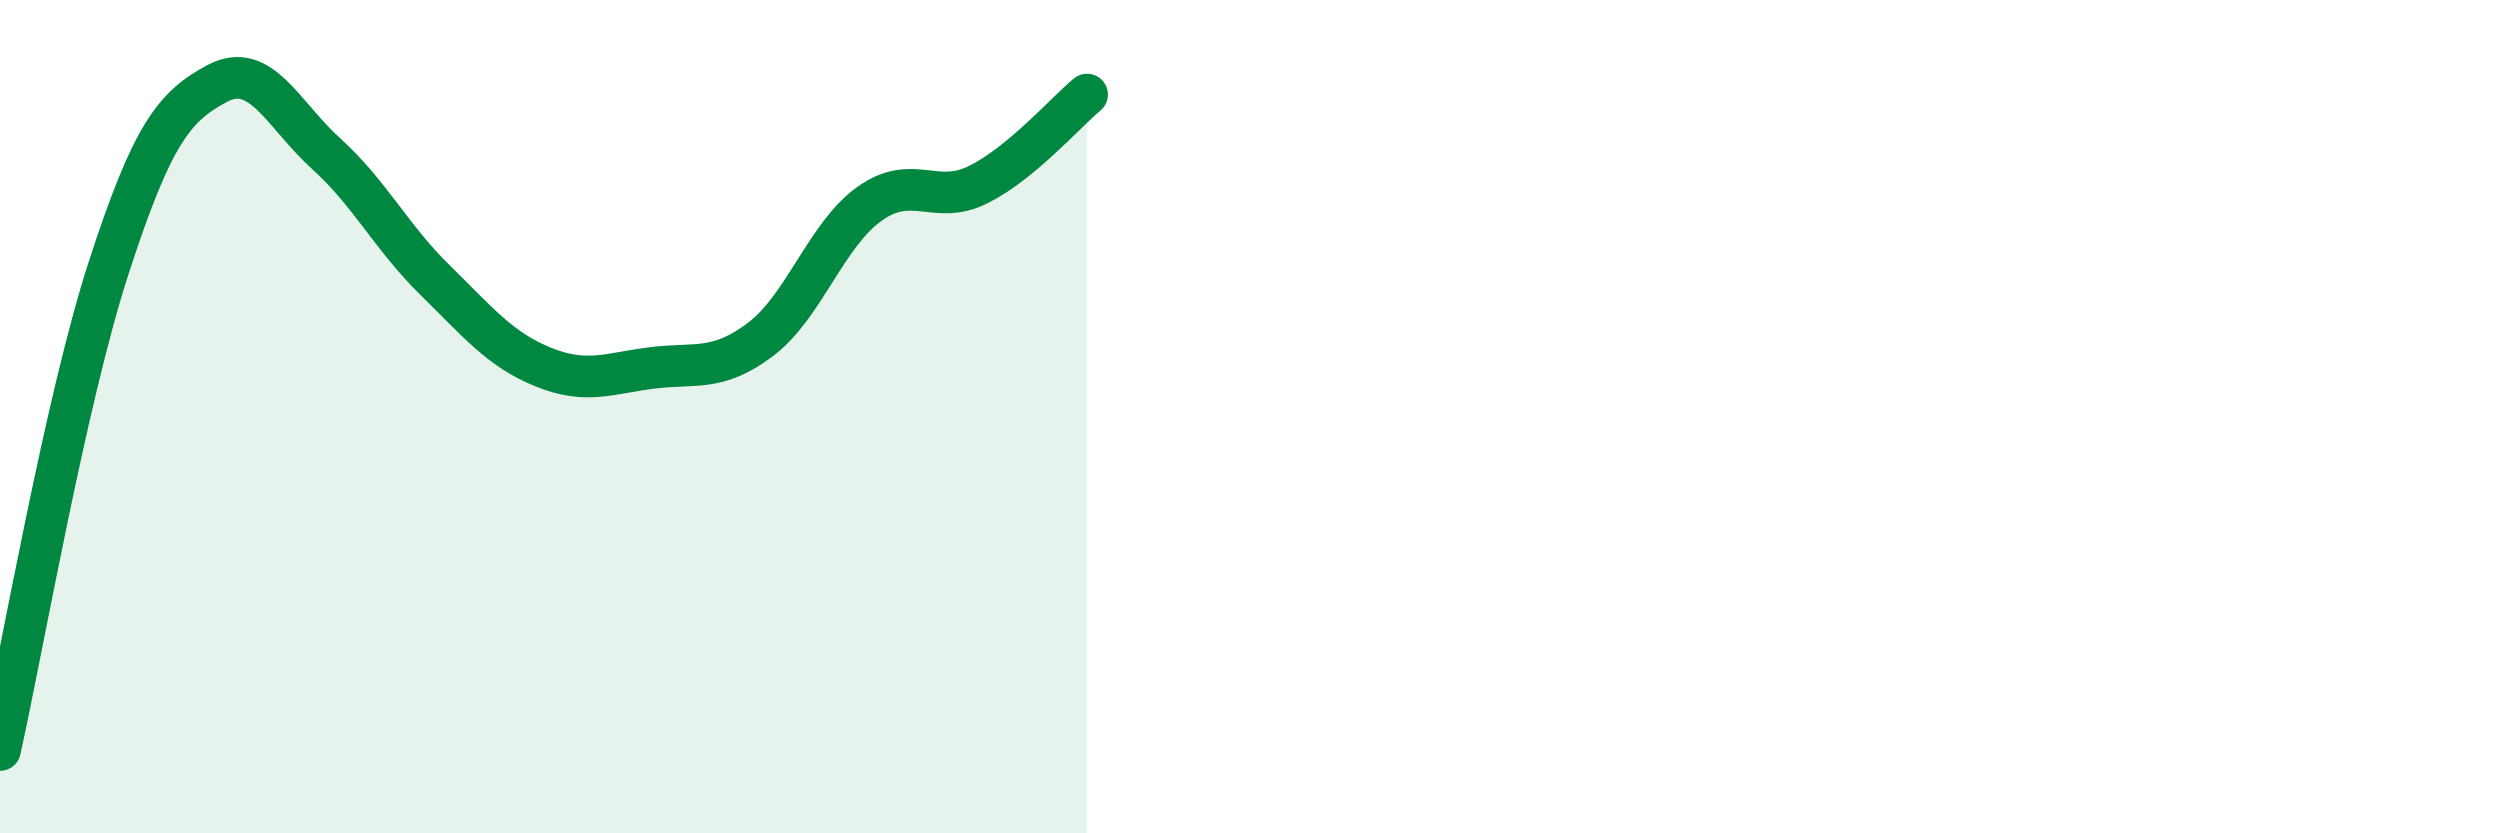
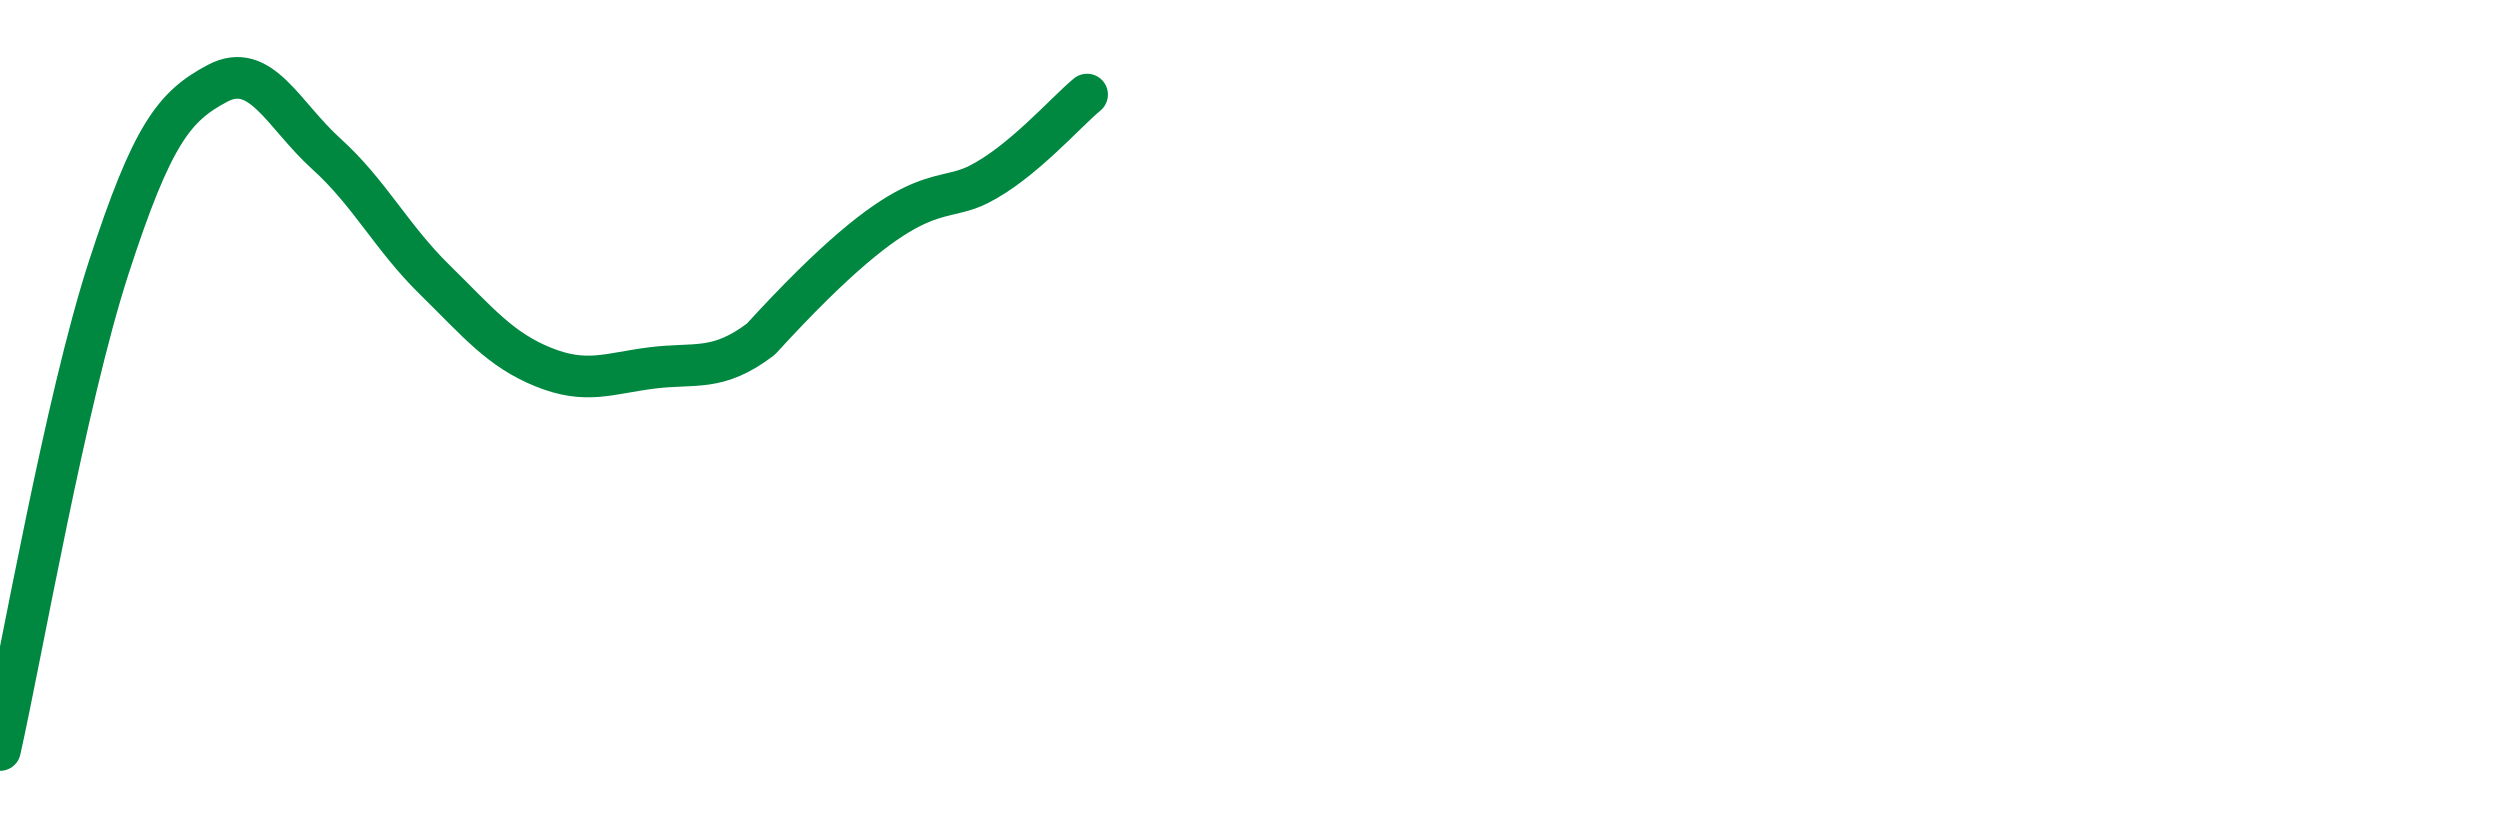
<svg xmlns="http://www.w3.org/2000/svg" width="60" height="20" viewBox="0 0 60 20">
-   <path d="M 0,18 C 0.52,15.68 1.57,9.62 2.61,6.42 C 3.65,3.22 4.18,2.55 5.22,2 C 6.26,1.45 6.79,2.75 7.83,3.69 C 8.87,4.63 9.39,5.69 10.43,6.71 C 11.47,7.73 12,8.39 13.04,8.81 C 14.08,9.23 14.61,8.96 15.65,8.83 C 16.69,8.7 17.22,8.93 18.26,8.14 C 19.3,7.35 19.83,5.63 20.87,4.89 C 21.91,4.15 22.44,4.95 23.48,4.43 C 24.52,3.91 25.57,2.7 26.09,2.27L26.09 20L0 20Z" fill="#008740" opacity="0.1" stroke-linecap="round" stroke-linejoin="round" />
-   <path d="M 0,18 C 0.52,15.68 1.57,9.62 2.61,6.42 C 3.65,3.22 4.18,2.55 5.22,2 C 6.26,1.45 6.79,2.75 7.83,3.69 C 8.87,4.63 9.39,5.69 10.43,6.71 C 11.47,7.73 12,8.39 13.04,8.81 C 14.08,9.23 14.61,8.96 15.65,8.83 C 16.69,8.7 17.22,8.93 18.26,8.14 C 19.3,7.35 19.83,5.63 20.87,4.89 C 21.91,4.15 22.44,4.95 23.48,4.43 C 24.52,3.91 25.57,2.7 26.09,2.27" stroke="#008740" stroke-width="1" fill="none" stroke-linecap="round" stroke-linejoin="round" />
+   <path d="M 0,18 C 0.52,15.68 1.57,9.62 2.61,6.42 C 3.65,3.22 4.18,2.55 5.22,2 C 6.26,1.45 6.79,2.75 7.83,3.69 C 8.87,4.63 9.39,5.69 10.43,6.71 C 11.47,7.73 12,8.39 13.04,8.81 C 14.08,9.23 14.61,8.96 15.65,8.83 C 16.69,8.7 17.22,8.93 18.26,8.14 C 21.91,4.15 22.44,4.95 23.48,4.43 C 24.52,3.91 25.57,2.7 26.09,2.27" stroke="#008740" stroke-width="1" fill="none" stroke-linecap="round" stroke-linejoin="round" />
</svg>